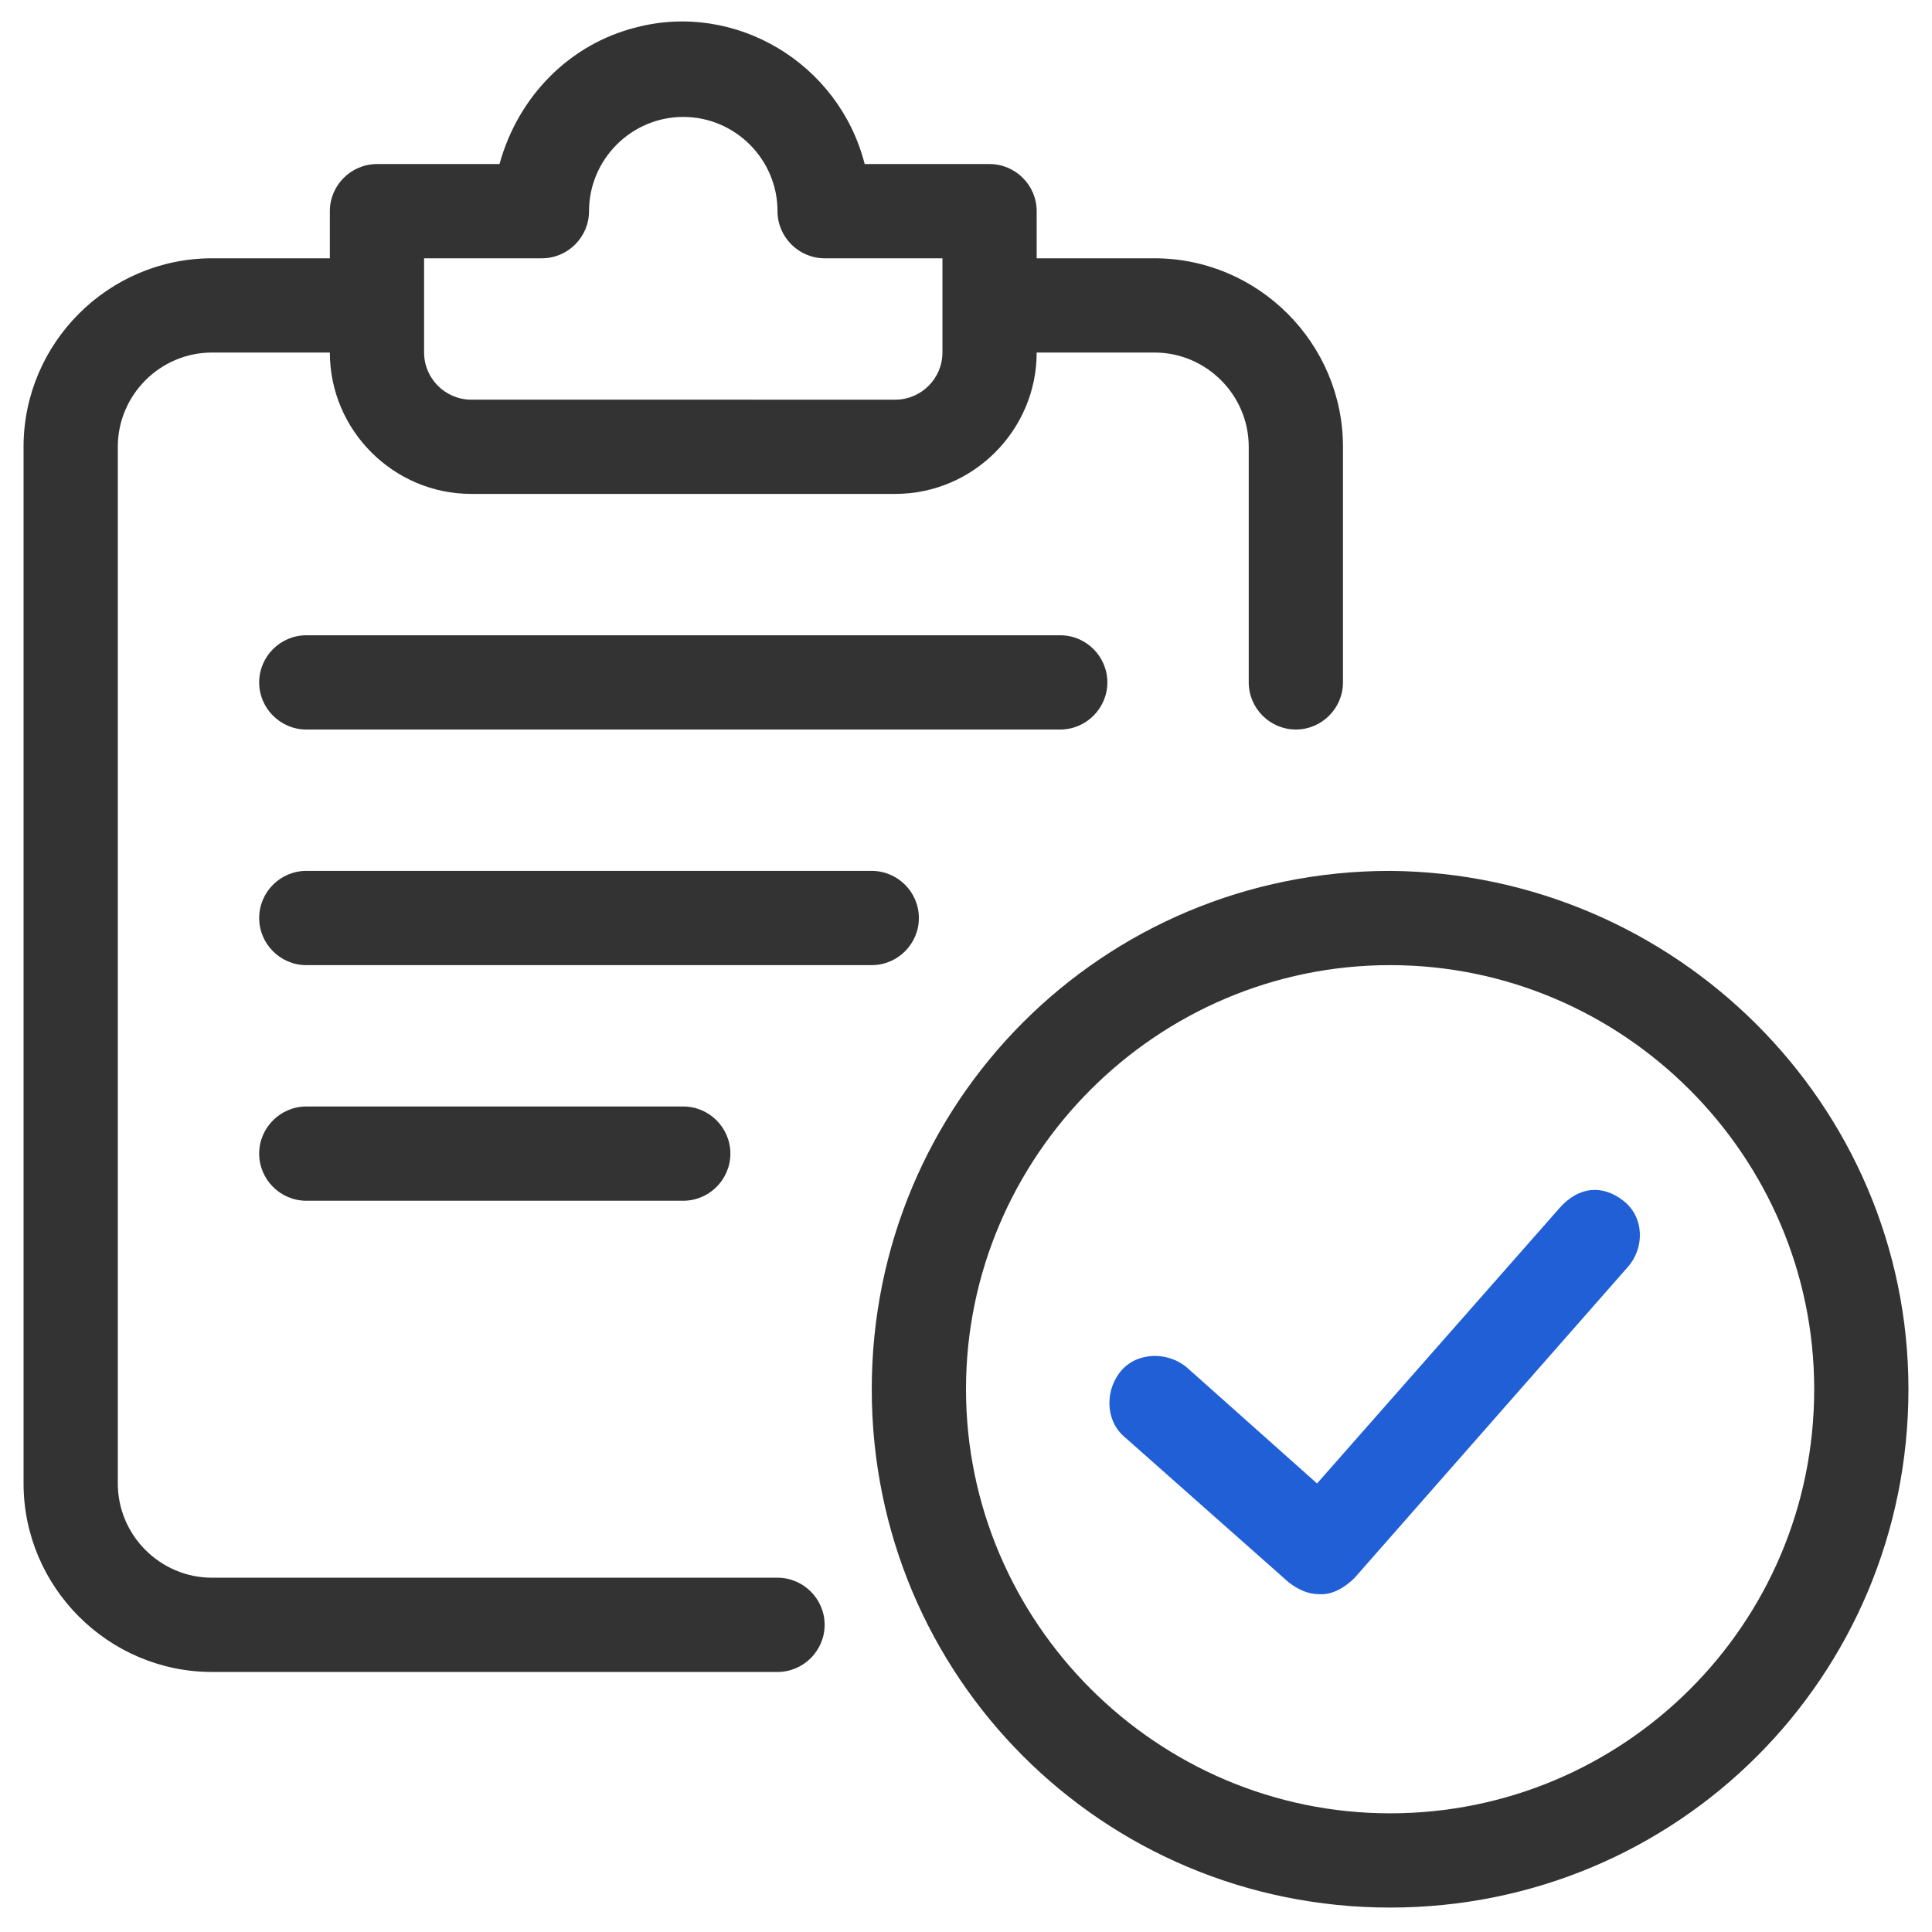
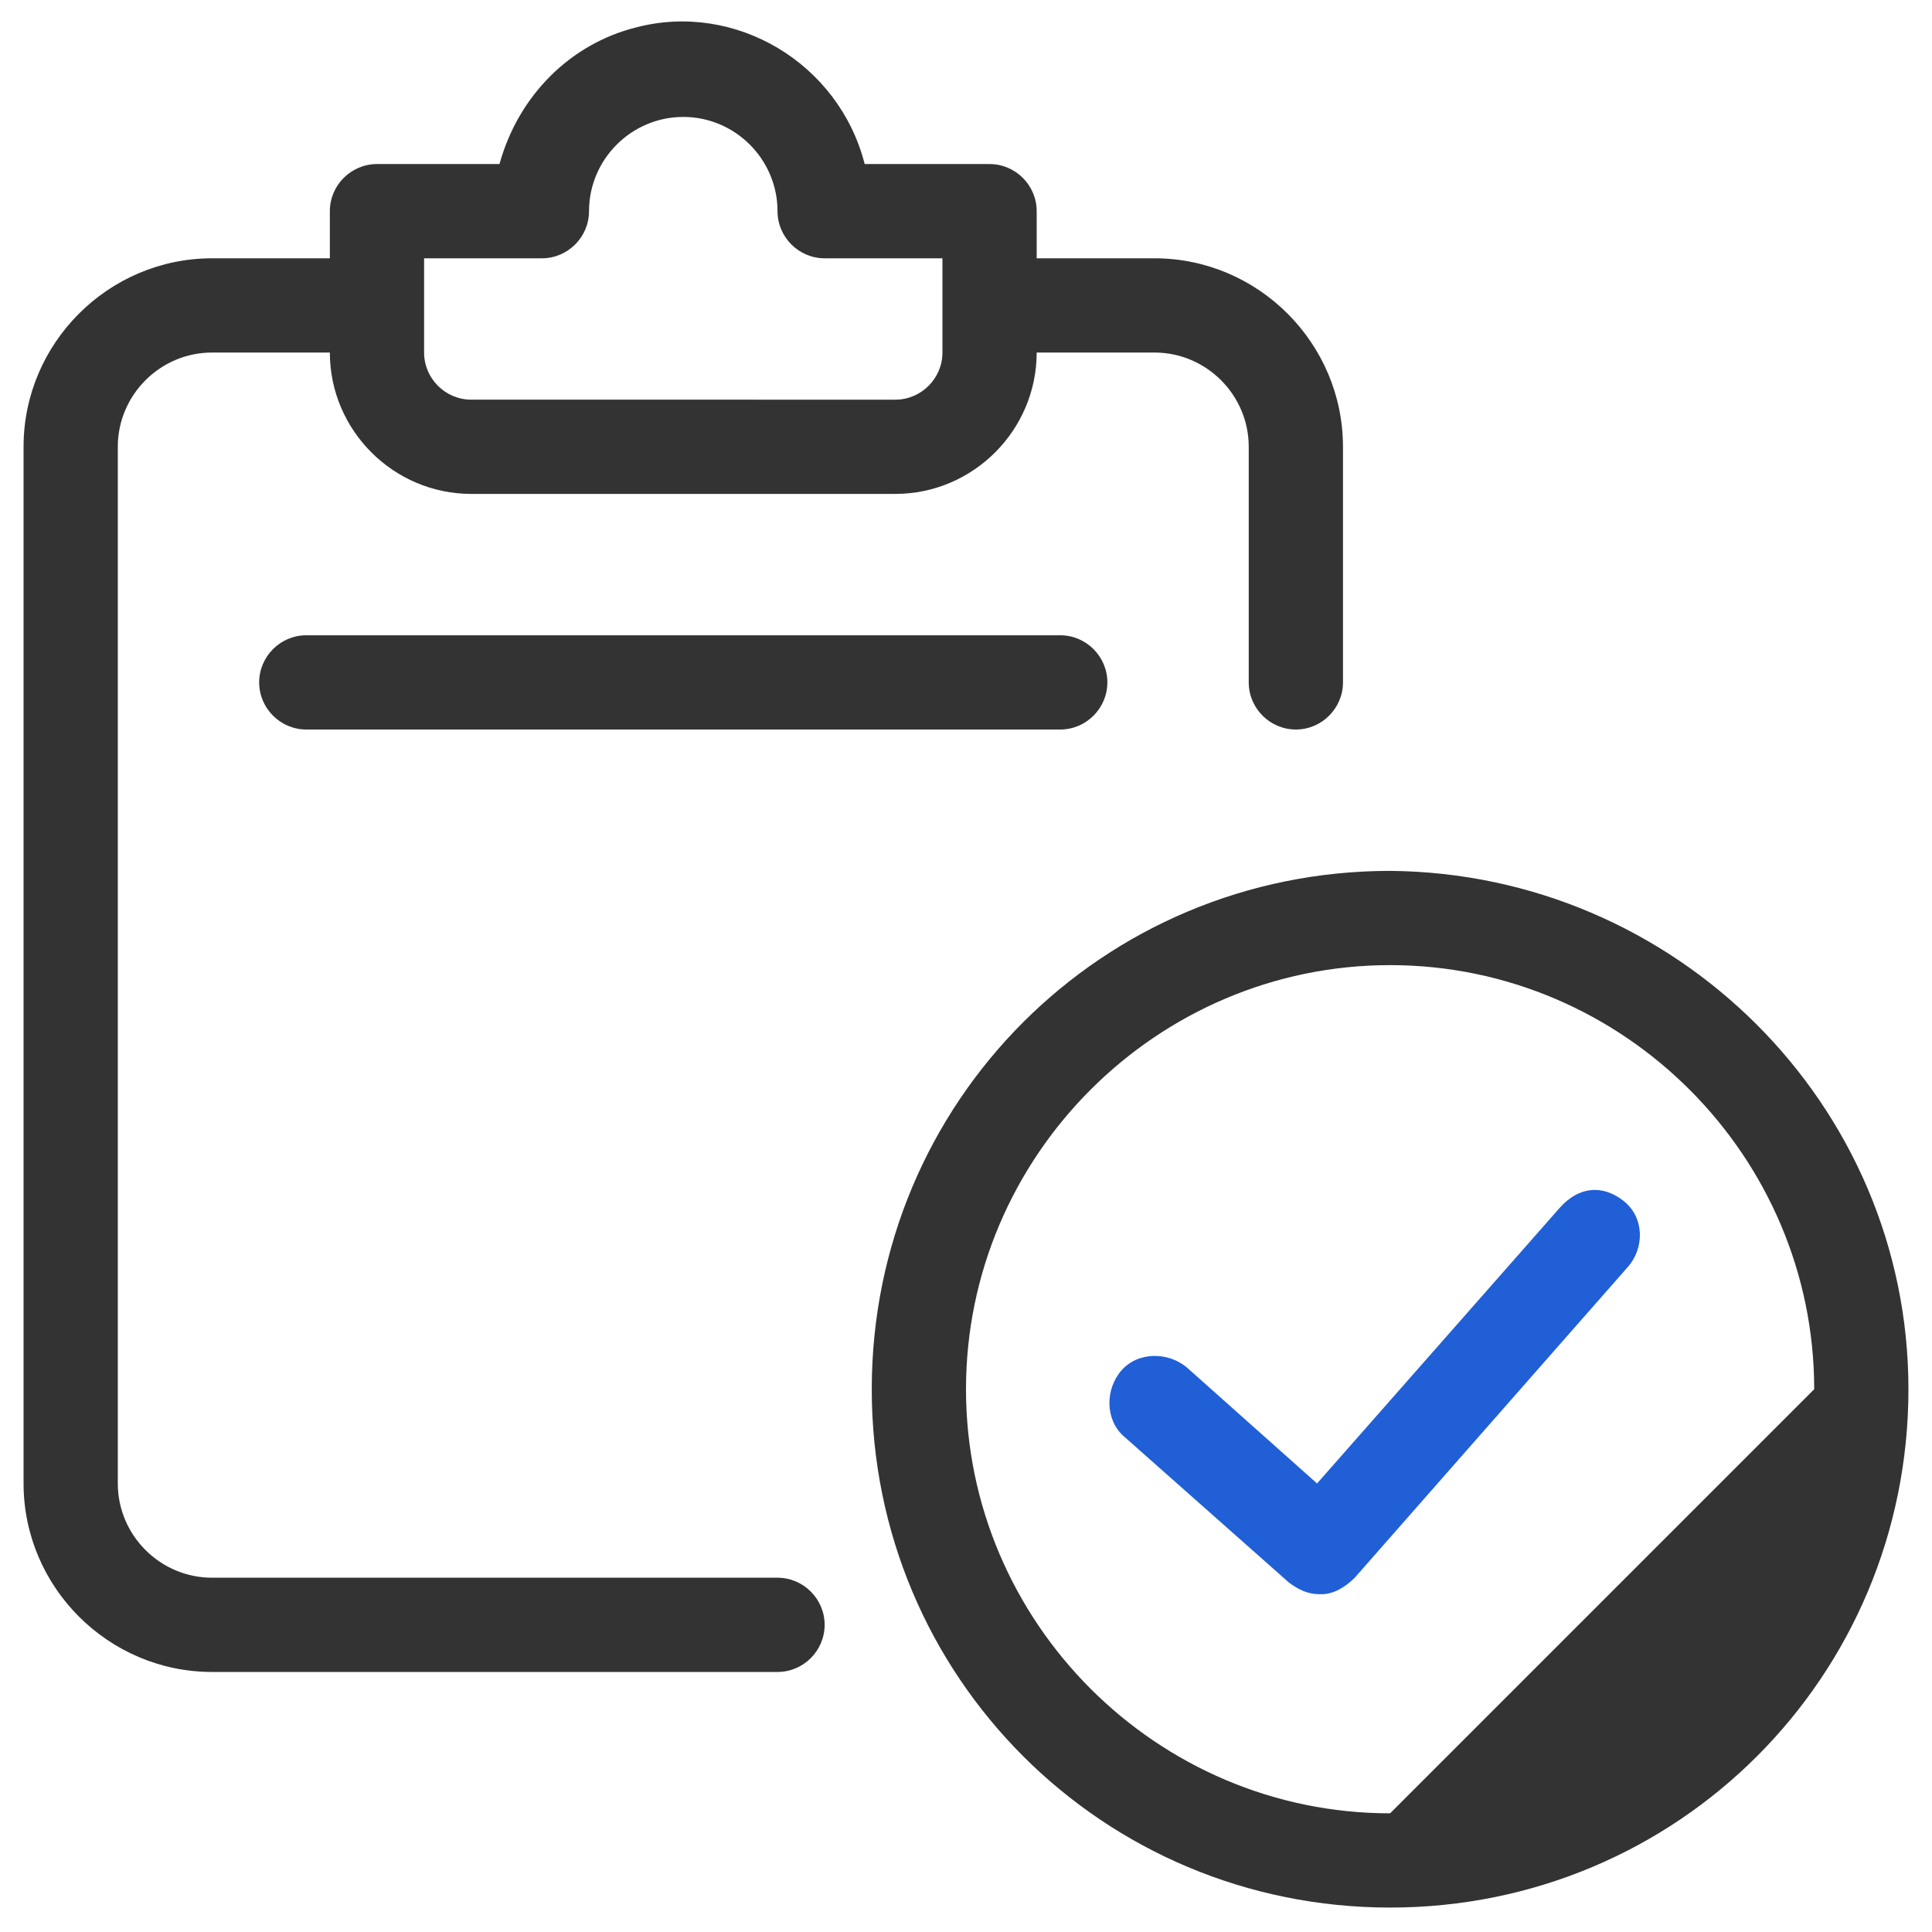
<svg xmlns="http://www.w3.org/2000/svg" version="1.1" id="レイヤー_1" x="0px" y="0px" width="82px" height="82px" viewBox="0 0 82 82" style="enable-background:new 0 0 82 82;" xml:space="preserve">
  <style type="text/css">
	.st0{fill:none;}
	.st1{fill:#333333;}
	.st2{fill:#205FD6;}
</style>
  <g id="グループ_2735" transform="translate(-320 -16826)">
-     <path id="長方形_883" class="st0" d="M417.1,16940.6h60c5.5,0,10,4.5,10,10v60c0,5.5-4.5,10-10,10h-60c-5.5,0-10-4.5-10-10v-60   C407.1,16945.1,411.6,16940.6,417.1,16940.6z" />
    <g id="グループ_2734" transform="translate(970 17608.115)">
      <path id="パス_476" class="st1" d="M-503.9-638.6c0-10.5-8.5-19-19-19s-19,8.5-19,19s8.5,19,19,19c0,0,0,0,0,0    C-512.4-619.6-503.9-628.1-503.9-638.6z M-537.9-638.6c0-8.3,6.7-15,15-15c8.3,0,15,6.7,15,15c0,8.3-6.7,15-15,15c0,0,0,0,0,0    C-531.1-623.6-537.8-630.3-537.9-638.6z" />
      <path id="パス_477" class="st2" d="M-517.3-626.9c1,0.5,2.2,0.2,2.7-0.8c0.2-0.4,0.3-0.9,0.2-1.3l-1.2-6.2l4.6-4.3    c0.8-0.8,0.8-2,0.1-2.8c-0.3-0.3-0.7-0.6-1.2-0.6l-6.3-0.8l-2.7-5.7c-0.5-1-1.7-1.4-2.7-1c-0.4,0.2-0.8,0.5-1,1l-2.7,5.7l-6.3,0.8    c-1.1,0.1-1.9,1.1-1.7,2.2c0.1,0.5,0.3,0.9,0.6,1.2l4.6,4.3l-1.2,6.2c-0.2,1.1,0.5,2.1,1.6,2.3c0.5,0.1,0.9,0,1.3-0.2l5.5-3    L-517.3-626.9z M-526.6-632.4l0.6-3.1c0.1-0.7-0.1-1.4-0.6-1.8l-2.3-2.2l3.1-0.4c0.7-0.1,1.3-0.5,1.6-1.1l1.4-2.9l1.4,2.9    c0.3,0.6,0.9,1,1.6,1.1l3.1,0.4l-2.3,2.2c-0.5,0.5-0.7,1.2-0.6,1.8l0.6,3.1l-2.8-1.5c-0.6-0.3-1.3-0.3-1.9,0L-526.6-632.4z" />
-       <path id="パス_478" class="st1" d="M-501.2-618.9c1.1-0.4,2-1.1,2.7-2c1.3-1.8,1.2-4.1,1.1-6.2c-0.1-1.1-0.1-2.2,0.1-3.2    c0.4-0.9,1-1.8,1.7-2.5c1.3-1.6,2.8-3.4,2.8-5.8s-1.5-4.2-2.8-5.8c-0.7-0.8-1.3-1.6-1.7-2.5c-0.2-1.1-0.3-2.1-0.1-3.2    c0.1-2,0.2-4.3-1.1-6.2c-1.3-1.9-3.6-2.5-5.6-3c-1-0.2-2-0.6-3-1.1c-0.8-0.7-1.4-1.5-1.9-2.5c-1.1-1.7-2.4-3.7-4.6-4.4    c-2.1-0.7-4.3,0.1-6.1,0.8c-1,0.5-2.1,0.7-3.2,0.9c-1.1-0.1-2.2-0.4-3.2-0.9c-1.9-0.7-4-1.5-6.1-0.8c-2.2,0.7-3.5,2.7-4.6,4.4    c-0.5,0.9-1.2,1.7-1.9,2.5c-0.9,0.5-1.9,0.9-3,1.1c-2,0.5-4.2,1.1-5.6,3c-1.3,1.8-1.2,4.1-1.1,6.2c0.1,1.1,0.1,2.2-0.1,3.2    c-0.4,0.9-1,1.8-1.7,2.5c-1.3,1.6-2.8,3.4-2.8,5.8s1.5,4.2,2.8,5.8c0.7,0.8,1.3,1.6,1.7,2.5c0.2,1.1,0.3,2.1,0.1,3.2    c-0.1,2-0.2,4.3,1.1,6.2c0.7,0.9,1.6,1.6,2.7,2l-8.2,22.5c-0.4,1,0.2,2.2,1.2,2.6c0.5,0.2,1,0.2,1.4,0l9.5-3.8l4.9,9    c0.3,0.6,1,1,1.8,1c0,0,0.1,0,0.1,0c0.8-0.1,1.5-0.6,1.7-1.3l8.3-22.8c0.6-0.2,1.2-0.2,1.8,0l8.3,22.8c0.3,0.7,0.9,1.3,1.7,1.3    c0,0,0.1,0,0.1,0c0.7,0,1.4-0.4,1.8-1l4.9-9l9.5,3.8c1,0.4,2.2-0.1,2.6-1.1c0.2-0.5,0.2-1,0-1.4L-501.2-618.9z M-534.3-594.4    l-3.6-6.7c-0.5-0.9-1.6-1.3-2.5-0.9l-7.1,2.8l6.7-18.5c0.7,0.2,1.4,0.5,2,0.8c0.8,0.7,1.4,1.5,1.9,2.5c1.1,1.7,2.4,3.7,4.6,4.4    c1.2,0.3,2.4,0.3,3.5,0L-534.3-594.4z M-525.3-615.3c-0.4,0-0.8,0.1-1.1,0.4c-0.3,0.1-0.7,0.3-1,0.4c-1.3,0.5-2.7,1-3.5,0.8    c-0.9-0.3-1.7-1.5-2.5-2.8c-0.8-1.3-1.7-2.5-2.9-3.5c-1.3-0.8-2.8-1.4-4.3-1.7c-0.1,0-0.1,0-0.2-0.1c-0.1-0.1-0.3-0.2-0.4-0.2    c-0.2-0.1-0.5-0.1-0.8-0.1c-0.7-0.2-1.4-0.5-2-1.1c-0.5-0.7-0.4-2.2-0.4-3.6c0.2-1.6,0.1-3.1-0.3-4.6c-0.6-1.4-1.4-2.7-2.4-3.8    c-0.9-1.1-1.9-2.3-1.9-3.3c0-0.9,1-2.1,1.9-3.3c1-1.1,1.8-2.4,2.4-3.8c0.4-1.5,0.5-3.1,0.3-4.6c-0.1-1.4-0.1-2.9,0.4-3.6    c0.5-0.7,2-1.1,3.4-1.5c1.5-0.3,3-0.9,4.3-1.7c1.2-1,2.2-2.2,2.9-3.5c0.8-1.2,1.6-2.5,2.5-2.8c0.8-0.3,2.2,0.3,3.5,0.8    c1.4,0.7,3,1,4.6,1.1c1.6-0.1,3.1-0.5,4.6-1.1c1.3-0.5,2.7-1,3.5-0.8c0.9,0.3,1.7,1.5,2.5,2.8c0.8,1.3,1.7,2.5,2.9,3.5    c1.3,0.8,2.8,1.4,4.3,1.7c1.4,0.4,2.8,0.8,3.4,1.5c0.5,0.7,0.4,2.2,0.4,3.6c-0.2,1.6-0.1,3.1,0.3,4.6c0.6,1.4,1.4,2.7,2.4,3.8    c0.9,1.1,1.9,2.3,1.9,3.3c0,0.9-1,2.1-1.9,3.3c-1,1.1-1.8,2.4-2.4,3.8c-0.4,1.5-0.5,3.1-0.3,4.6c0.1,1.4,0.1,2.9-0.4,3.6    c-0.5,0.5-1.2,0.9-1.9,1.1c-0.3,0-0.5,0-0.8,0.1c-0.2,0.1-0.3,0.1-0.4,0.2l-0.2,0c-1.5,0.3-3,0.9-4.3,1.7c-1.2,1-2.2,2.2-2.9,3.5    c-0.8,1.2-1.6,2.5-2.5,2.8c-0.8,0.3-2.2-0.3-3.5-0.8c-0.3-0.1-0.7-0.3-1-0.4c-0.3-0.2-0.7-0.3-1.1-0.4    C-522-615.9-523.7-615.9-525.3-615.3L-525.3-615.3z M-505.3-602c-0.9-0.4-2,0-2.5,0.9l-3.6,6.7l-5.7-15.6c0.6,0.2,1.2,0.2,1.8,0.3    c0.6,0,1.2-0.1,1.7-0.3c2.2-0.7,3.5-2.7,4.6-4.4c0.5-0.9,1.2-1.7,1.9-2.5c0.6-0.4,1.3-0.7,2-0.8l6.7,18.5L-505.3-602z" />
    </g>
  </g>
  <g id="グループ_2737" transform="translate(-320 -16826)">
    <path id="長方形_883-2" class="st0" d="M331,16827h60c5.5,0,10,4.5,10,10v60c0,5.5-4.5,10-10,10h-60c-5.5,0-10-4.5-10-10v-60   C321,16831.5,325.5,16827,331,16827z" />
    <g id="グループ_2736" transform="translate(320 17596.963)">
-       <path id="パス_479" class="st1" d="M59-734c-12.2,0-22,9.8-22,22s9.8,22,22,22s22-9.8,22-22l0,0C81-724.1,71.1-733.9,59-734z     M59-694c-9.9,0-18-8.1-18-18c0-9.9,8.1-18,18-18s18,8.1,18,18l0,0C77-702,68.9-694,59-694z" />
+       <path id="パス_479" class="st1" d="M59-734c-12.2,0-22,9.8-22,22s9.8,22,22,22s22-9.8,22-22l0,0C81-724.1,71.1-733.9,59-734z     M59-694c-9.9,0-18-8.1-18-18c0-9.9,8.1-18,18-18s18,8.1,18,18l0,0z" />
      <path id="パス_480" class="st1" d="M47-742c0-1.1-0.9-2-2-2H13c-1.1,0-2,0.9-2,2s0.9,2,2,2h32C46.1-740,47-740.9,47-742z" />
-       <path id="パス_481" class="st1" d="M39-732c0-1.1-0.9-2-2-2H13c-1.1,0-2,0.9-2,2s0.9,2,2,2h24C38.1-730,39-730.9,39-732z" />
-       <path id="パス_482" class="st1" d="M13-724c-1.1,0-2,0.9-2,2s0.9,2,2,2h16c1.1,0,2-0.9,2-2s-0.9-2-2-2H13z" />
      <path id="パス_483" class="st2" d="M66.2-719.7l-10.3,11.7l-5.5-4.9c-0.8-0.7-2.1-0.7-2.8,0.1c-0.7,0.8-0.7,2.1,0.1,2.8    c0,0,0,0,0,0l7,6.2c0.4,0.3,0.8,0.5,1.3,0.5c0,0,0.1,0,0.1,0c0.5,0,1-0.3,1.4-0.7l11.6-13.2c0.7-0.8,0.7-2.1-0.2-2.8    S67-720.6,66.2-719.7z" />
      <path id="パス_484" class="st1" d="M33-704H9c-2.2,0-4-1.8-4-4v-44c0-2.2,1.8-4,4-4h5c0,3.3,2.7,6,6,6h18c3.3,0,6-2.7,6-6h5    c2.2,0,4,1.8,4,4v10c0,1.1,0.9,2,2,2s2-0.9,2-2v-10c0-4.4-3.6-8-8-8h-5v-2c0-1.1-0.9-2-2-2h-5.3c-1.1-4.3-5.5-6.9-9.7-5.8    c-2.8,0.7-5,2.9-5.8,5.8H16c-1.1,0-2,0.9-2,2v2H9c-4.4,0-8,3.6-8,8v44c0,4.4,3.6,8,8,8h24c1.1,0,2-0.9,2-2S34.1-704,33-704z     M18-760h5c1.1,0,2-0.9,2-2c0-2.2,1.8-4,4-4s4,1.8,4,4c0,1.1,0.9,2,2,2h5v4c0,1.1-0.9,2-2,2H20c-1.1,0-2-0.9-2-2V-760z" />
    </g>
  </g>
</svg>